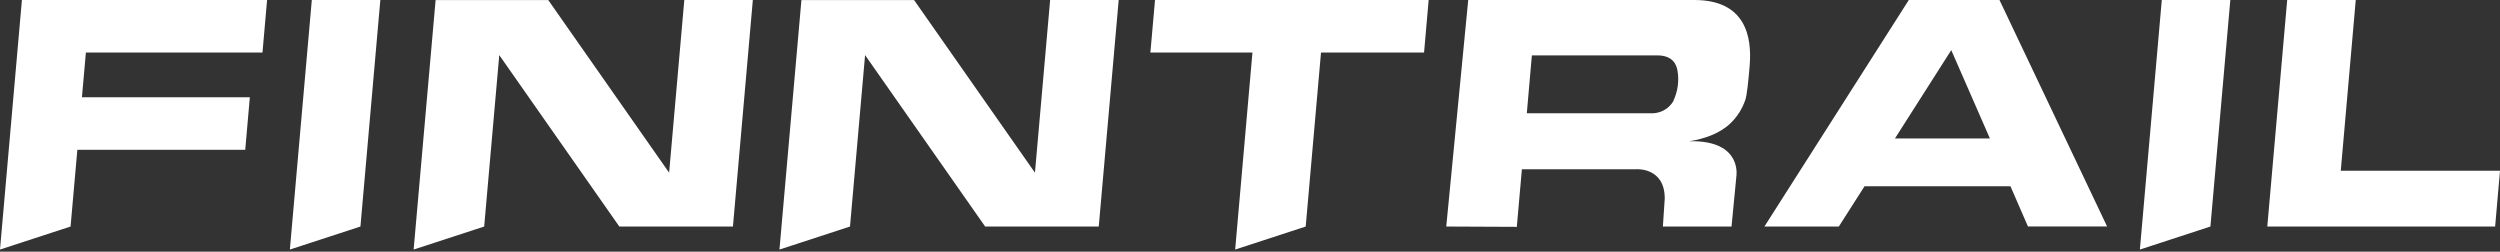
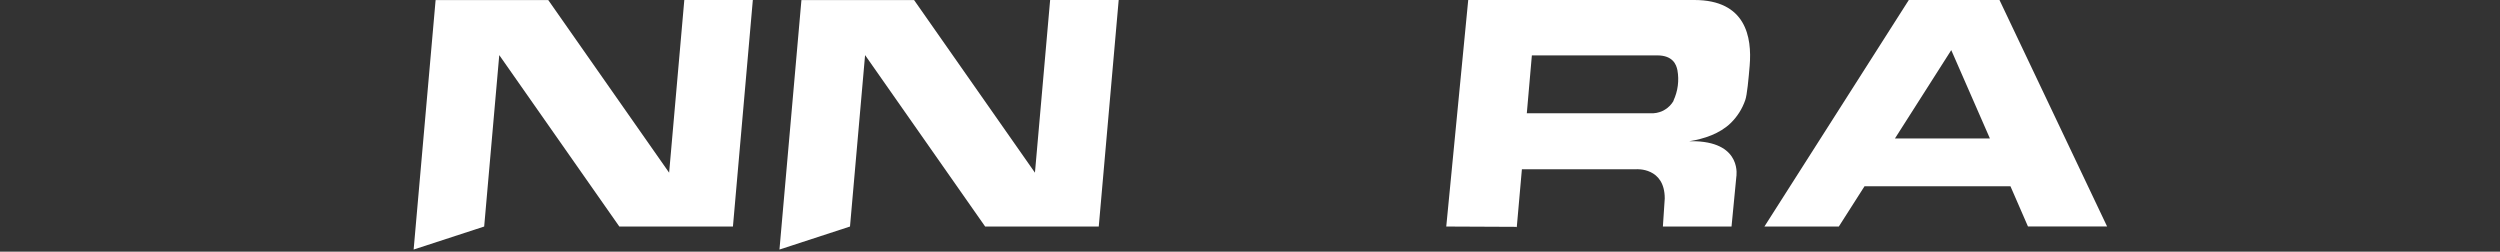
<svg xmlns="http://www.w3.org/2000/svg" width="149" height="15" viewBox="0 0 149 15" fill="none">
  <rect x="0" y="0" width="149" height="15" fill="#333333" stroke="none" />
-   <path fill-rule="evenodd" clip-rule="evenodd" d="M131.741 13.501L132.927 0H128.843L127.537 14.873L131.741 13.501Z" fill="white" />
-   <path fill-rule="evenodd" clip-rule="evenodd" d="M21.482 13.501L22.668 0H18.584L17.276 14.873L21.482 13.501Z" fill="white" />
  <path fill-rule="evenodd" clip-rule="evenodd" d="M40.785 0L39.88 10.292L32.677 0.005H25.962L24.653 14.873L28.857 13.501L29.756 3.284L36.912 13.501H43.683L44.869 0H40.785Z" fill="white" />
  <path fill-rule="evenodd" clip-rule="evenodd" d="M62.588 0L61.683 10.292L54.48 0.005H47.765L46.456 14.873L50.66 13.501L51.559 3.284L58.715 13.501H65.486L66.674 0H62.588Z" fill="white" />
-   <path fill-rule="evenodd" clip-rule="evenodd" d="M85.148 0H68.839L68.563 3.131H74.646L73.616 14.873L77.82 13.501L78.732 3.131H84.874L85.148 0Z" fill="white" />
-   <path fill-rule="evenodd" clip-rule="evenodd" d="M139.51 10.176L140.403 0H136.317L135.131 13.501H148.71L149 10.176H139.51Z" fill="white" />
-   <path fill-rule="evenodd" clip-rule="evenodd" d="M15.644 3.131L15.918 0H1.306L0 14.873L4.206 13.501L4.61 8.929H14.616L14.89 5.798H4.883L5.119 3.131H15.644Z" fill="white" />
  <path fill-rule="evenodd" clip-rule="evenodd" d="M112.939 8.252L116.295 2.987L118.598 8.252H112.939ZM120.866 13.496H125.582L119.169 0H113.765L105.159 13.501H109.594L111.124 11.103H119.824L120.866 13.496Z" fill="white" />
  <path fill-rule="evenodd" clip-rule="evenodd" d="M99.747 6.005C99.624 6.22 99.45 6.4 99.239 6.53C99.029 6.66 98.789 6.736 98.543 6.75H90.998L91.299 3.301H98.771C99.714 3.301 99.91 3.862 99.974 4.183C100.085 4.798 100.003 5.432 99.738 5.998L99.747 6.005ZM100.981 0C104.062 0 104.421 2.221 104.281 3.909C104.215 4.685 104.128 5.663 104.015 5.972C103.837 6.487 103.542 6.953 103.152 7.333C102.494 7.972 101.563 8.276 100.674 8.42C100.674 8.42 100.983 8.42 101.084 8.42C103.857 8.535 103.485 10.542 103.485 10.542L103.199 13.501H99.108L99.219 11.829C99.219 9.957 97.524 10.087 97.524 10.087H90.705L90.399 13.548L90.37 13.52L86.197 13.501L87.506 0H100.981Z" fill="white" />
</svg>